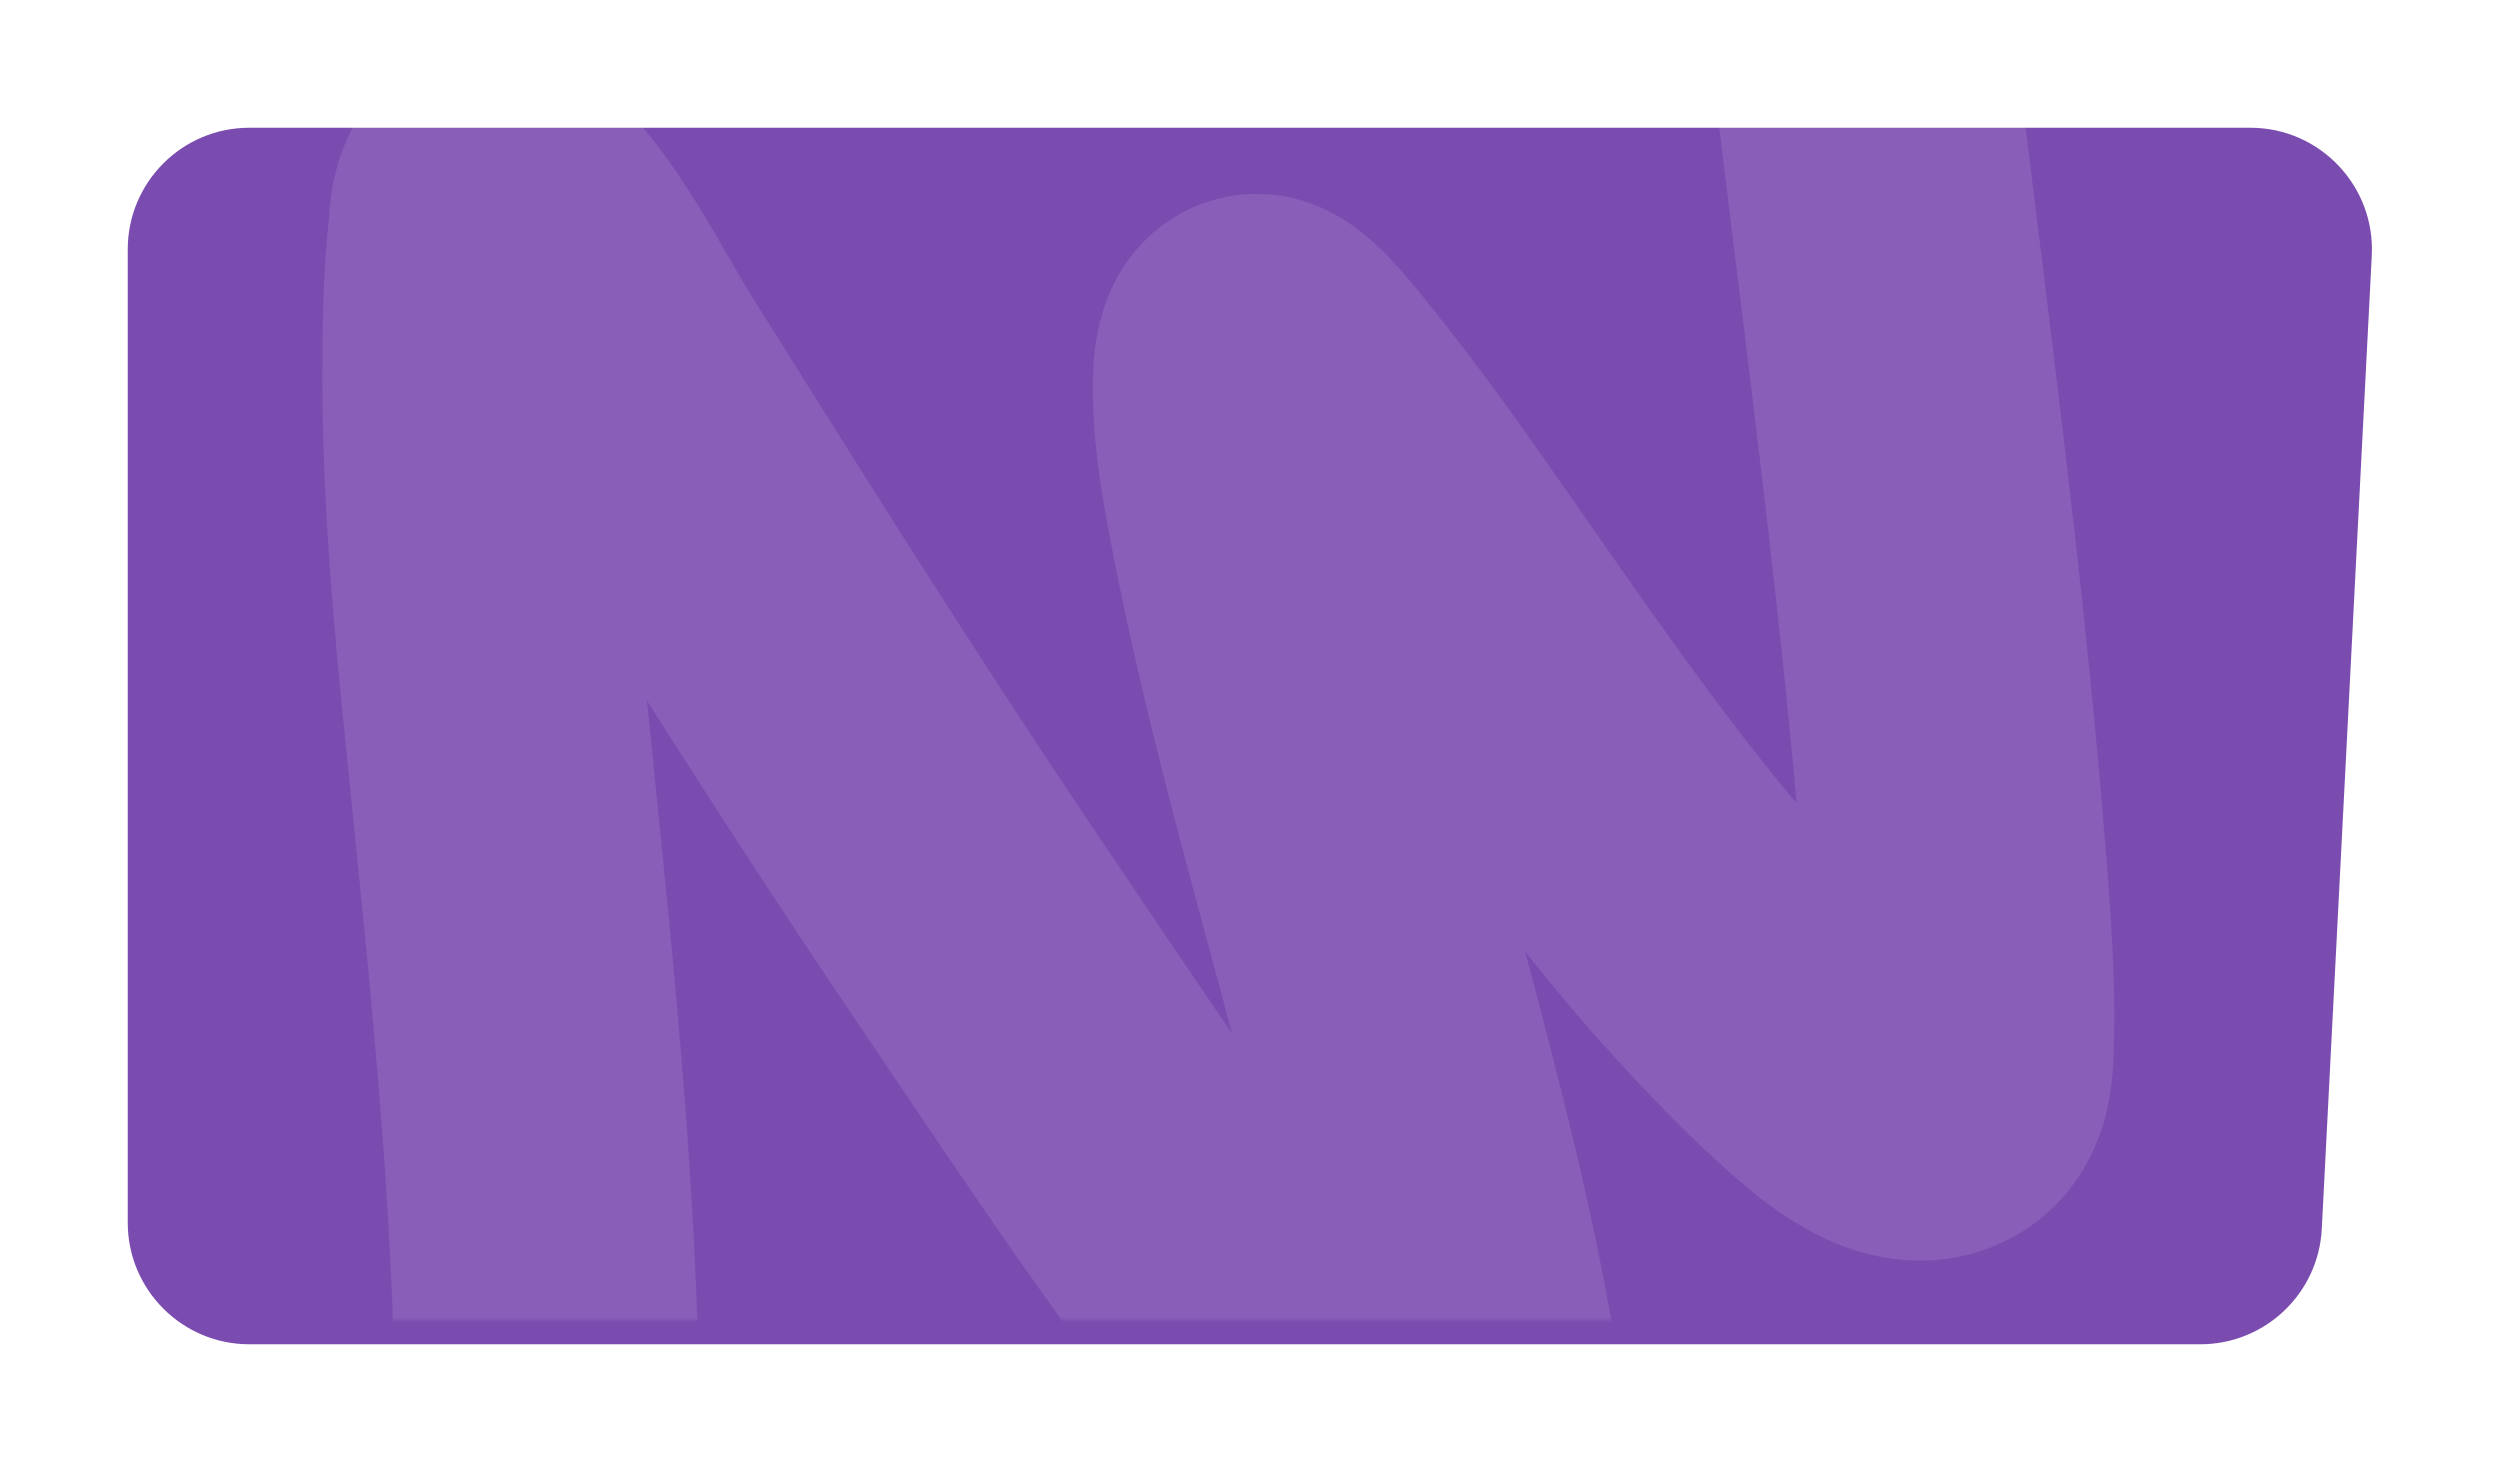
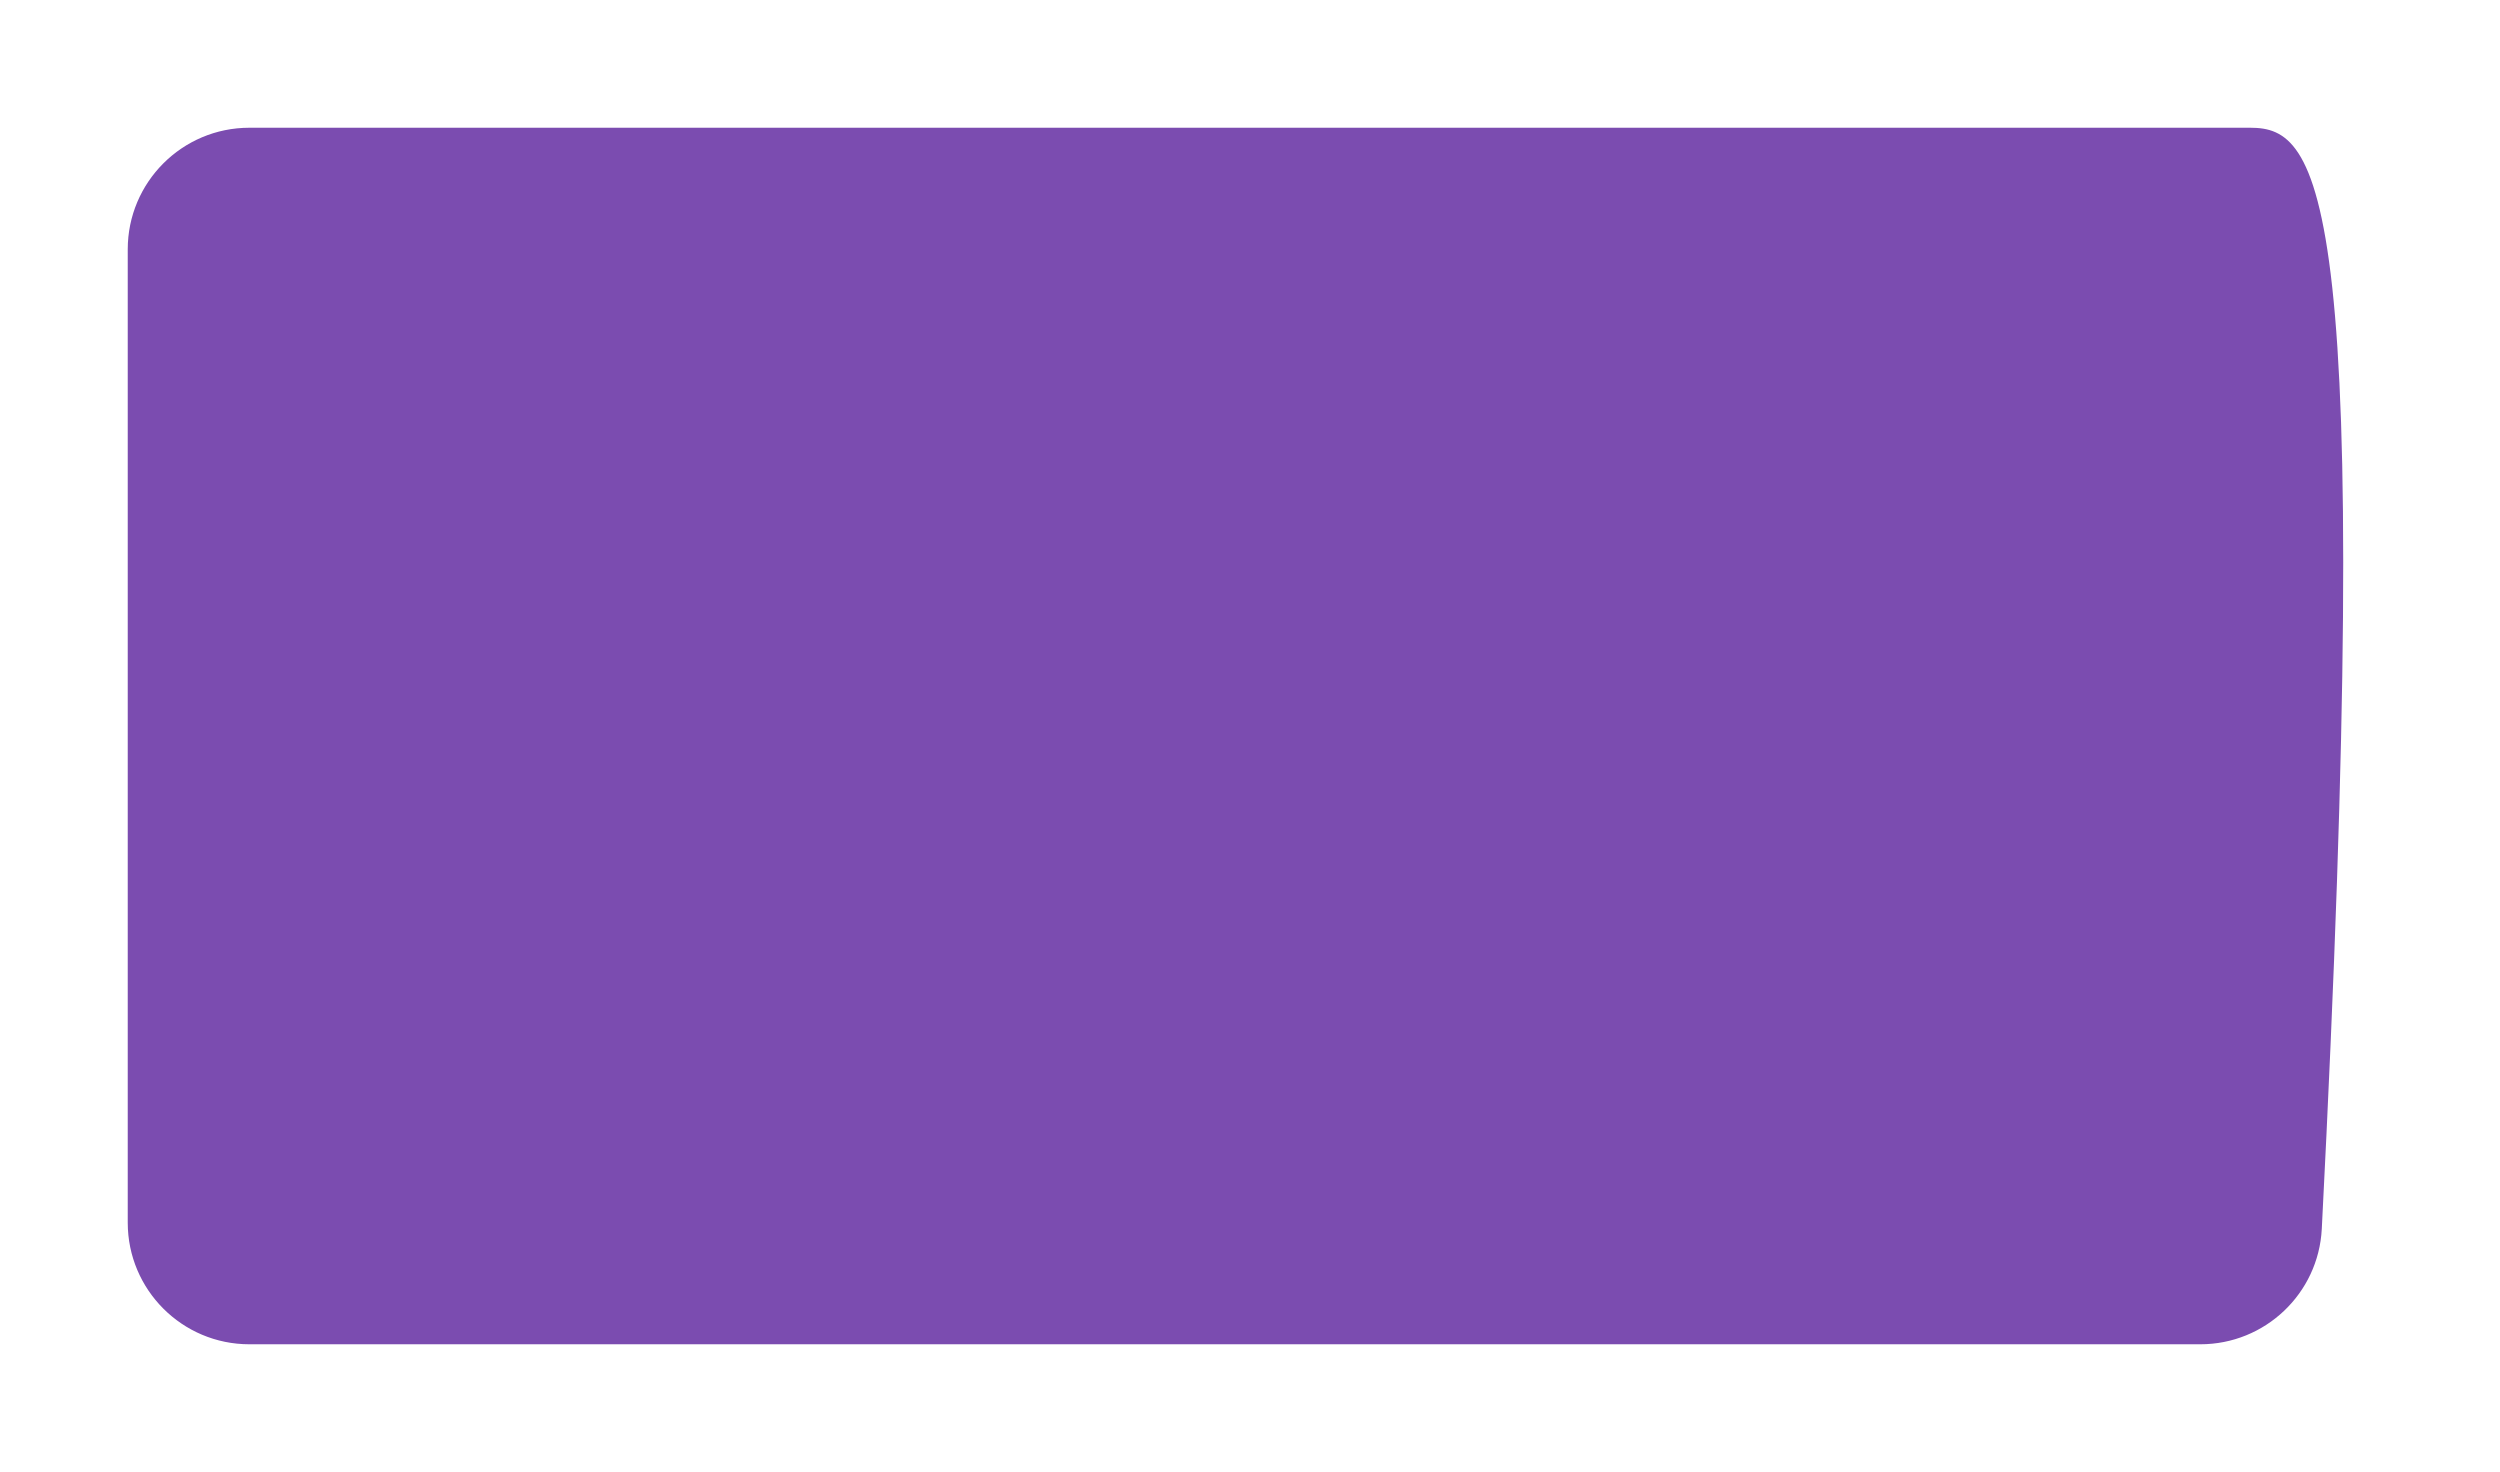
<svg xmlns="http://www.w3.org/2000/svg" width="411" height="242" viewBox="0 0 411 242" fill="none">
  <g filter="url(#filter0_d_593_3013)">
-     <path d="M21 197C21 208.046 29.954 217 41 217L361.728 217C372.375 217 381.156 208.659 381.702 198.026L389.92 38.026C390.507 26.592 381.395 17 369.946 17L41 17C29.954 17 21 25.954 21 37L21 197Z" fill="#7B4CB0" />
+     <path d="M21 197C21 208.046 29.954 217 41 217L361.728 217C372.375 217 381.156 208.659 381.702 198.026C390.507 26.592 381.395 17 369.946 17L41 17C29.954 17 21 25.954 21 37L21 197Z" fill="#7B4CB0" />
  </g>
  <mask id="mask0_593_3013" style="mask-type:alpha" maskUnits="userSpaceOnUse" x="21" y="17" width="369" height="200">
-     <path d="M21 197C21 208.046 29.954 217 41 217L361.728 217C372.375 217 381.156 208.659 381.702 198.026L389.92 38.026C390.507 26.592 381.395 17 369.946 17L41 17C29.954 17 21 25.954 21 37L21 197Z" fill="#6D39A7" />
-   </mask>
+     </mask>
  <g mask="url(#mask0_593_3013)">
-     <path d="M87.466 281.503C90.19 266.066 90.095 249.875 89.99 234.264C89.73 195.714 85.49 157.231 81.606 118.916C79.682 99.933 78 81.091 78 61.985C78 53.747 78.118 46.123 78.992 38.005C78.999 37.933 79.17 29.896 82.237 32.596C90.709 40.055 96.69 52.859 102.521 62.166C121.506 92.469 140.459 122.729 160.488 152.362C176.917 176.667 193.147 201.347 211.333 224.392C211.927 225.145 238.795 260.202 242.165 248.057C243.245 244.166 242.189 233.994 241.804 231.019C240.724 222.657 238.013 209.227 236.215 201.269C227.342 161.997 214.589 123.615 207.096 84.027C205.612 76.186 204.479 69.576 204.707 61.805C204.76 60.018 205.285 56.313 206.961 56.937C209.406 57.848 214.301 64.279 214.894 65.005C223.53 75.567 231.299 86.775 239.1 97.956C252.269 116.83 265.321 135.76 280.479 153.128C284.991 158.298 293.747 167.629 299.05 172.33C303.052 175.878 312.004 184.684 318.613 181.616C322.668 179.733 322.405 174.321 322.535 170.888C322.918 160.696 321.504 144.44 320.732 135.278C317.401 95.766 312.115 56.36 307.344 17" stroke="white" stroke-opacity="0.1" stroke-width="50" stroke-linecap="round" />
-   </g>
+     </g>
  <defs>
    <filter id="filter0_d_593_3013" x="0" y="0" width="410.947" height="242" filterUnits="userSpaceOnUse" color-interpolation-filters="sRGB">
      <feFlood flood-opacity="0" result="BackgroundImageFix" />
      <feColorMatrix in="SourceAlpha" type="matrix" values="0 0 0 0 0 0 0 0 0 0 0 0 0 0 0 0 0 0 127 0" result="hardAlpha" />
      <feMorphology radius="1" operator="dilate" in="SourceAlpha" result="effect1_dropShadow_593_3013" />
      <feOffset dy="4" />
      <feGaussianBlur stdDeviation="10" />
      <feComposite in2="hardAlpha" operator="out" />
      <feColorMatrix type="matrix" values="0 0 0 0 0.148 0 0 0 0 0.079 0 0 0 0 0.225 0 0 0 0.1 0" />
      <feBlend mode="normal" in2="BackgroundImageFix" result="effect1_dropShadow_593_3013" />
      <feBlend mode="normal" in="SourceGraphic" in2="effect1_dropShadow_593_3013" result="shape" />
    </filter>
  </defs>
</svg>